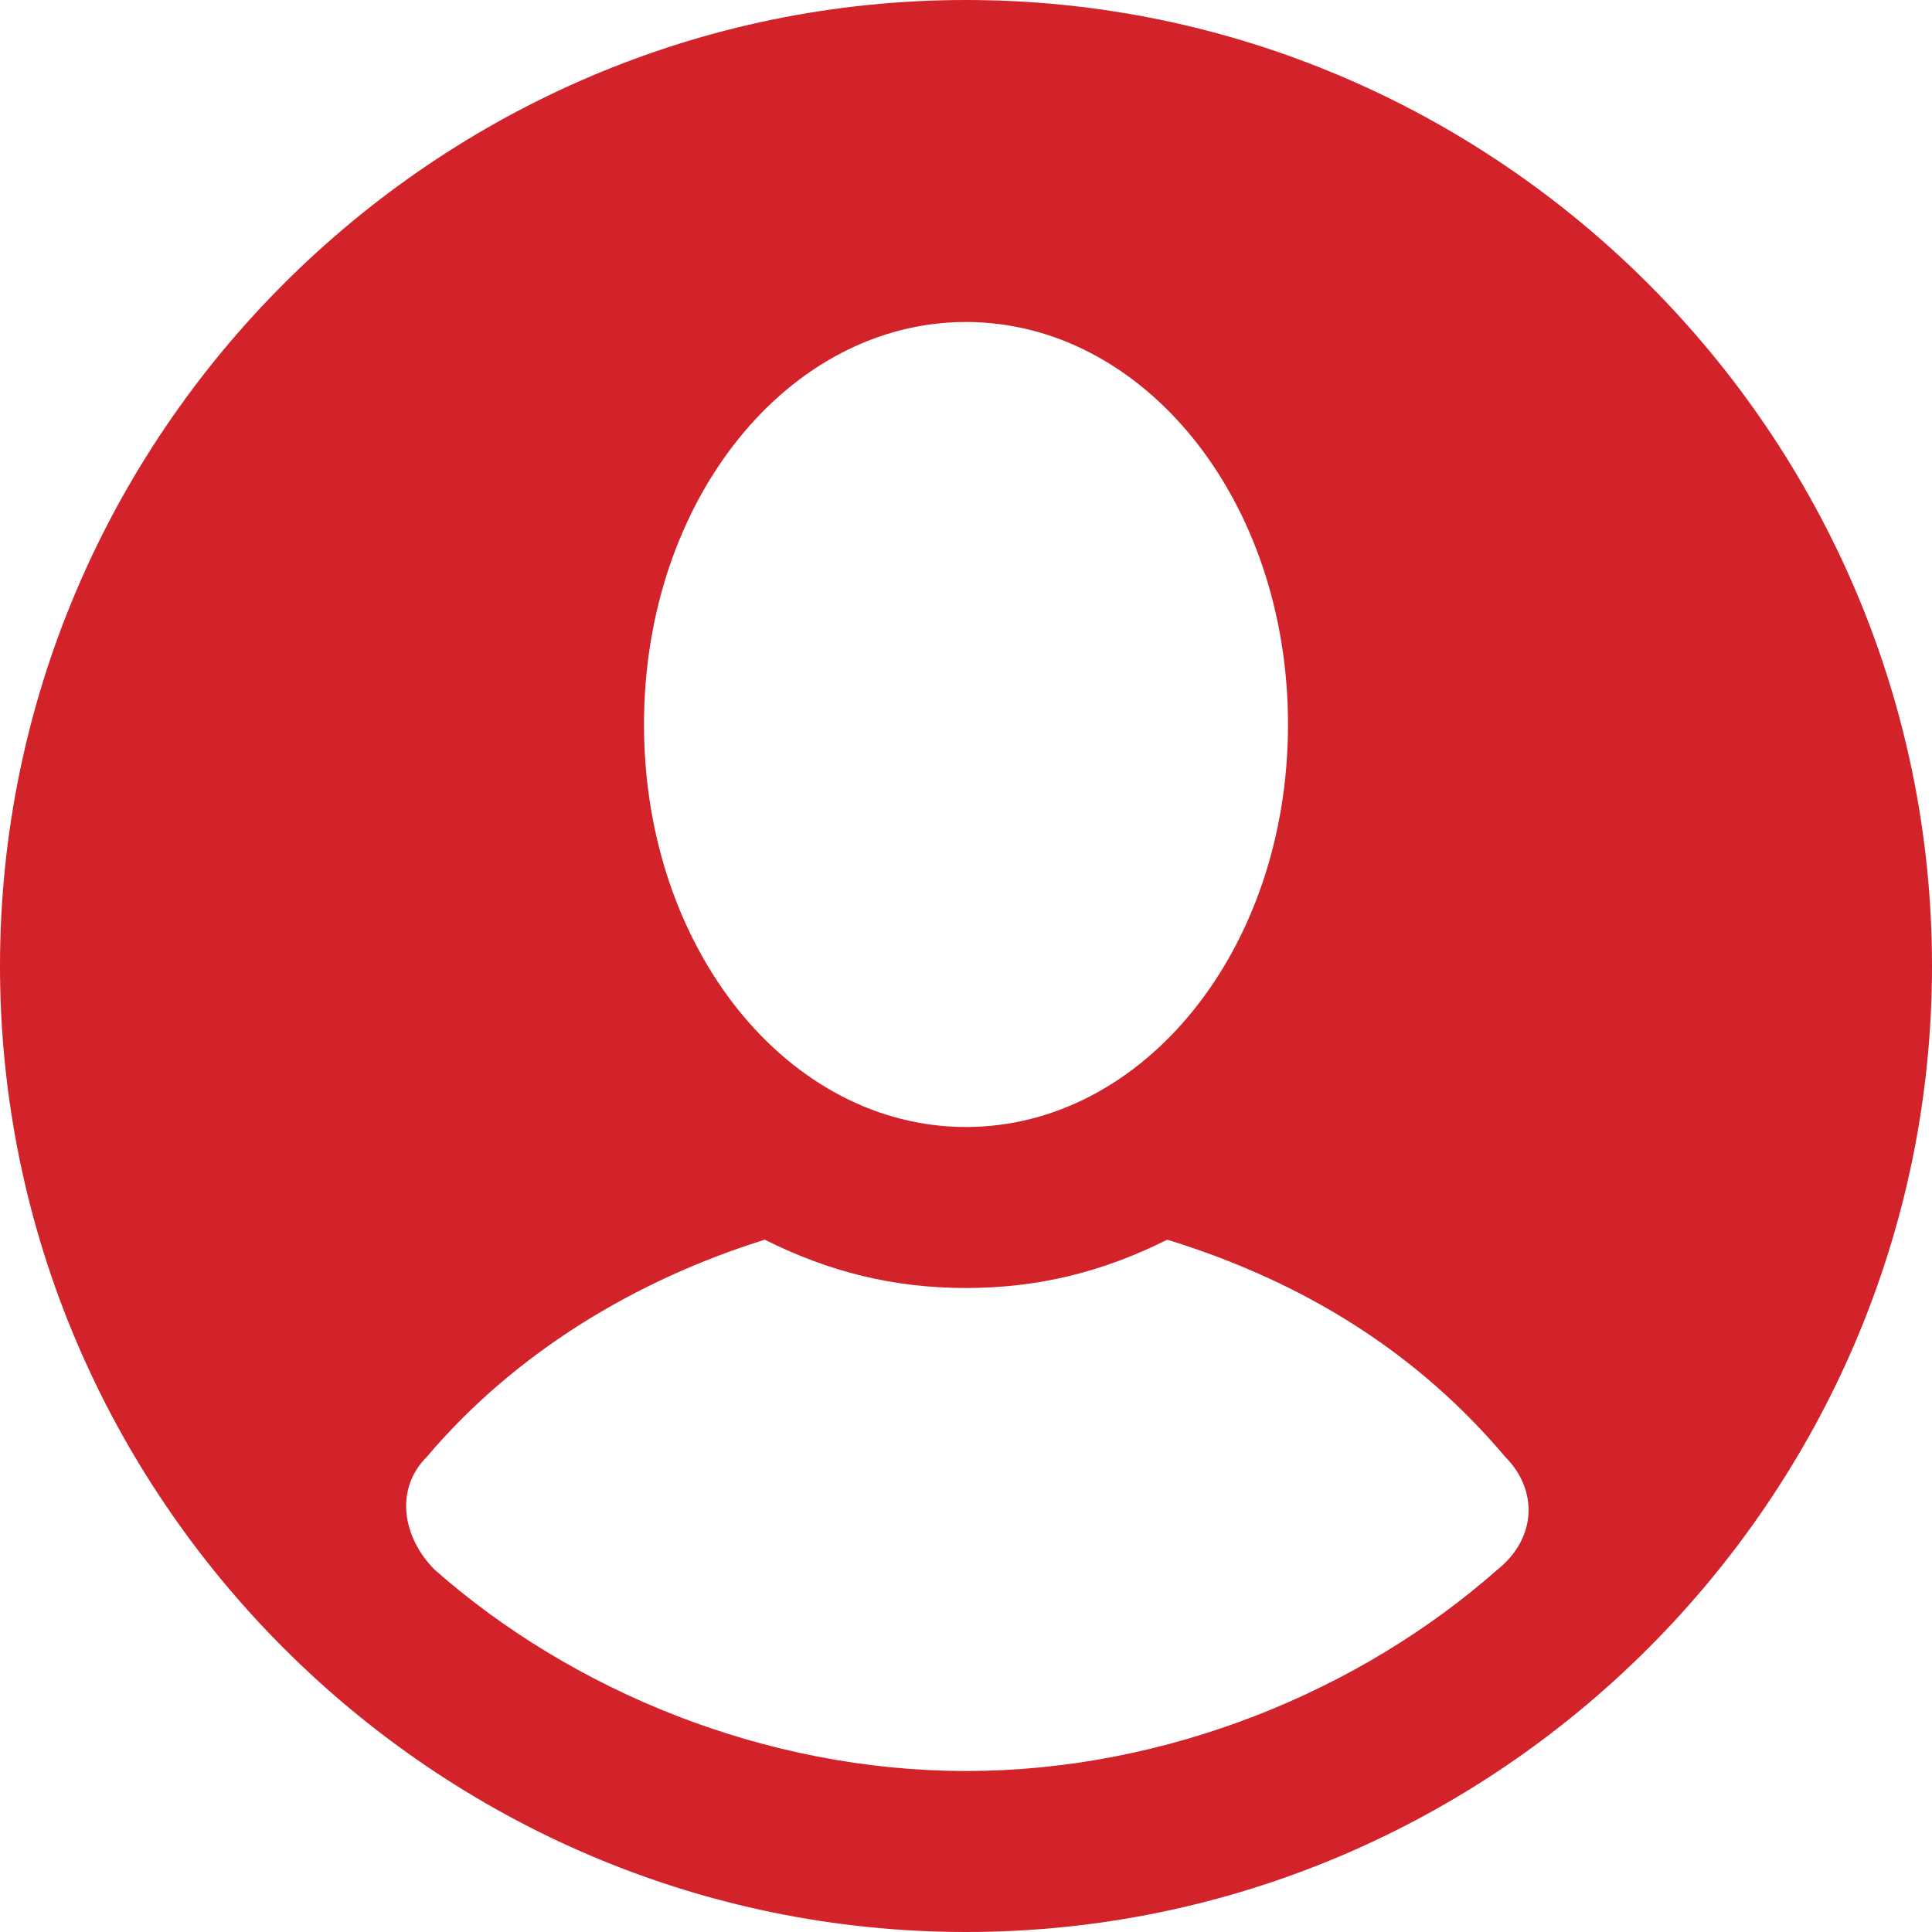
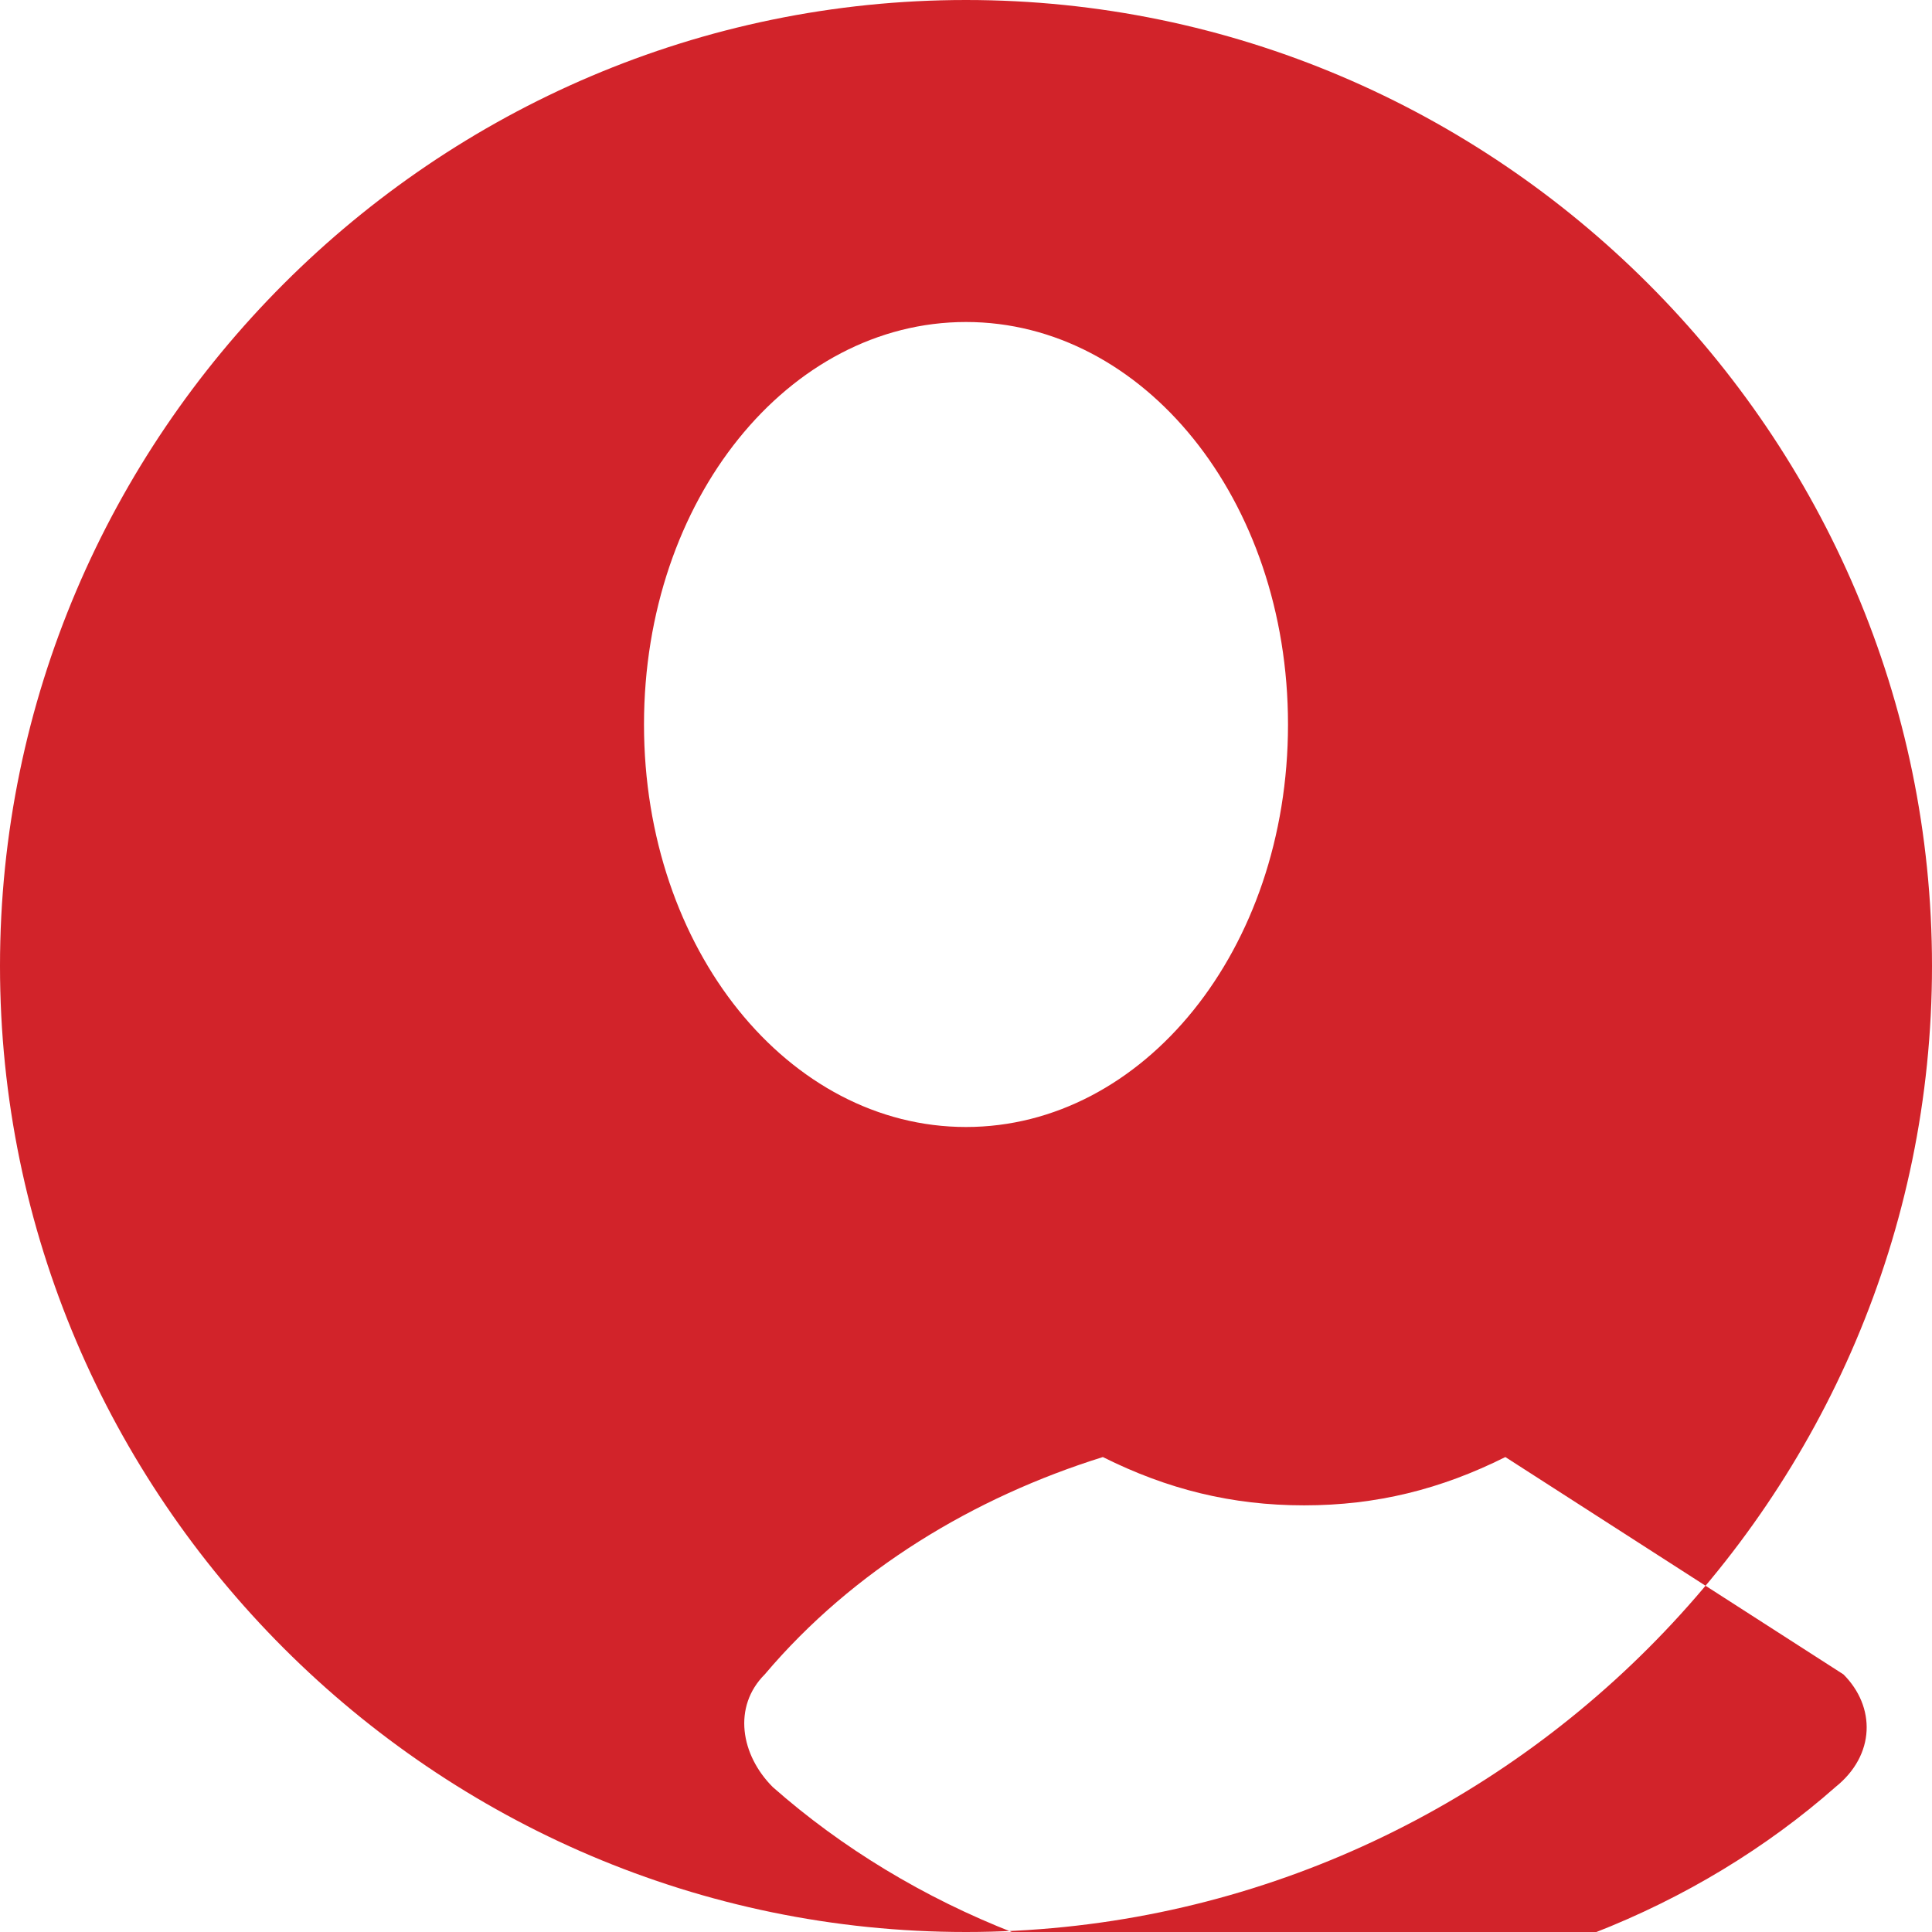
<svg xmlns="http://www.w3.org/2000/svg" version="1.2" viewBox="0 0 24 24" width="24" height="24">
  <style>.a{fill:#d2232a}</style>
-   <path fill-rule="evenodd" class="a" d="m24 12c0 6.6-5.4 12-12 12-6.6 0-12-5.4-12-12 0-6.6 5.4-12 12-12 6.6 0 12 5.4 12 12zm-16-3c0 2.8 1.8 5 4 5 2.2 0 4-2.2 4-5 0-2.8-1.8-5-4-5-2.2 0-4 2.2-4 5zm10.7 9.1q-1.6-1.9-4.2-2.7c-0.8 0.4-1.6 0.6-2.5 0.6-0.9 0-1.7-0.2-2.5-0.6-1.6 0.5-3.1 1.4-4.2 2.7-0.4 0.4-0.3 1 0.1 1.4 1.7 1.5 4.1 2.5 6.6 2.5 2.5 0 4.9-1 6.6-2.5 0.5-0.4 0.5-1 0.1-1.4z" />
+   <path fill-rule="evenodd" class="a" d="m24 12c0 6.6-5.4 12-12 12-6.6 0-12-5.4-12-12 0-6.6 5.4-12 12-12 6.6 0 12 5.4 12 12zm-16-3c0 2.8 1.8 5 4 5 2.2 0 4-2.2 4-5 0-2.8-1.8-5-4-5-2.2 0-4 2.2-4 5zm10.7 9.1c-0.8 0.4-1.6 0.6-2.5 0.6-0.9 0-1.7-0.2-2.5-0.6-1.6 0.5-3.1 1.4-4.2 2.7-0.4 0.4-0.3 1 0.1 1.4 1.7 1.5 4.1 2.5 6.6 2.5 2.5 0 4.9-1 6.6-2.5 0.5-0.4 0.5-1 0.1-1.4z" />
</svg>